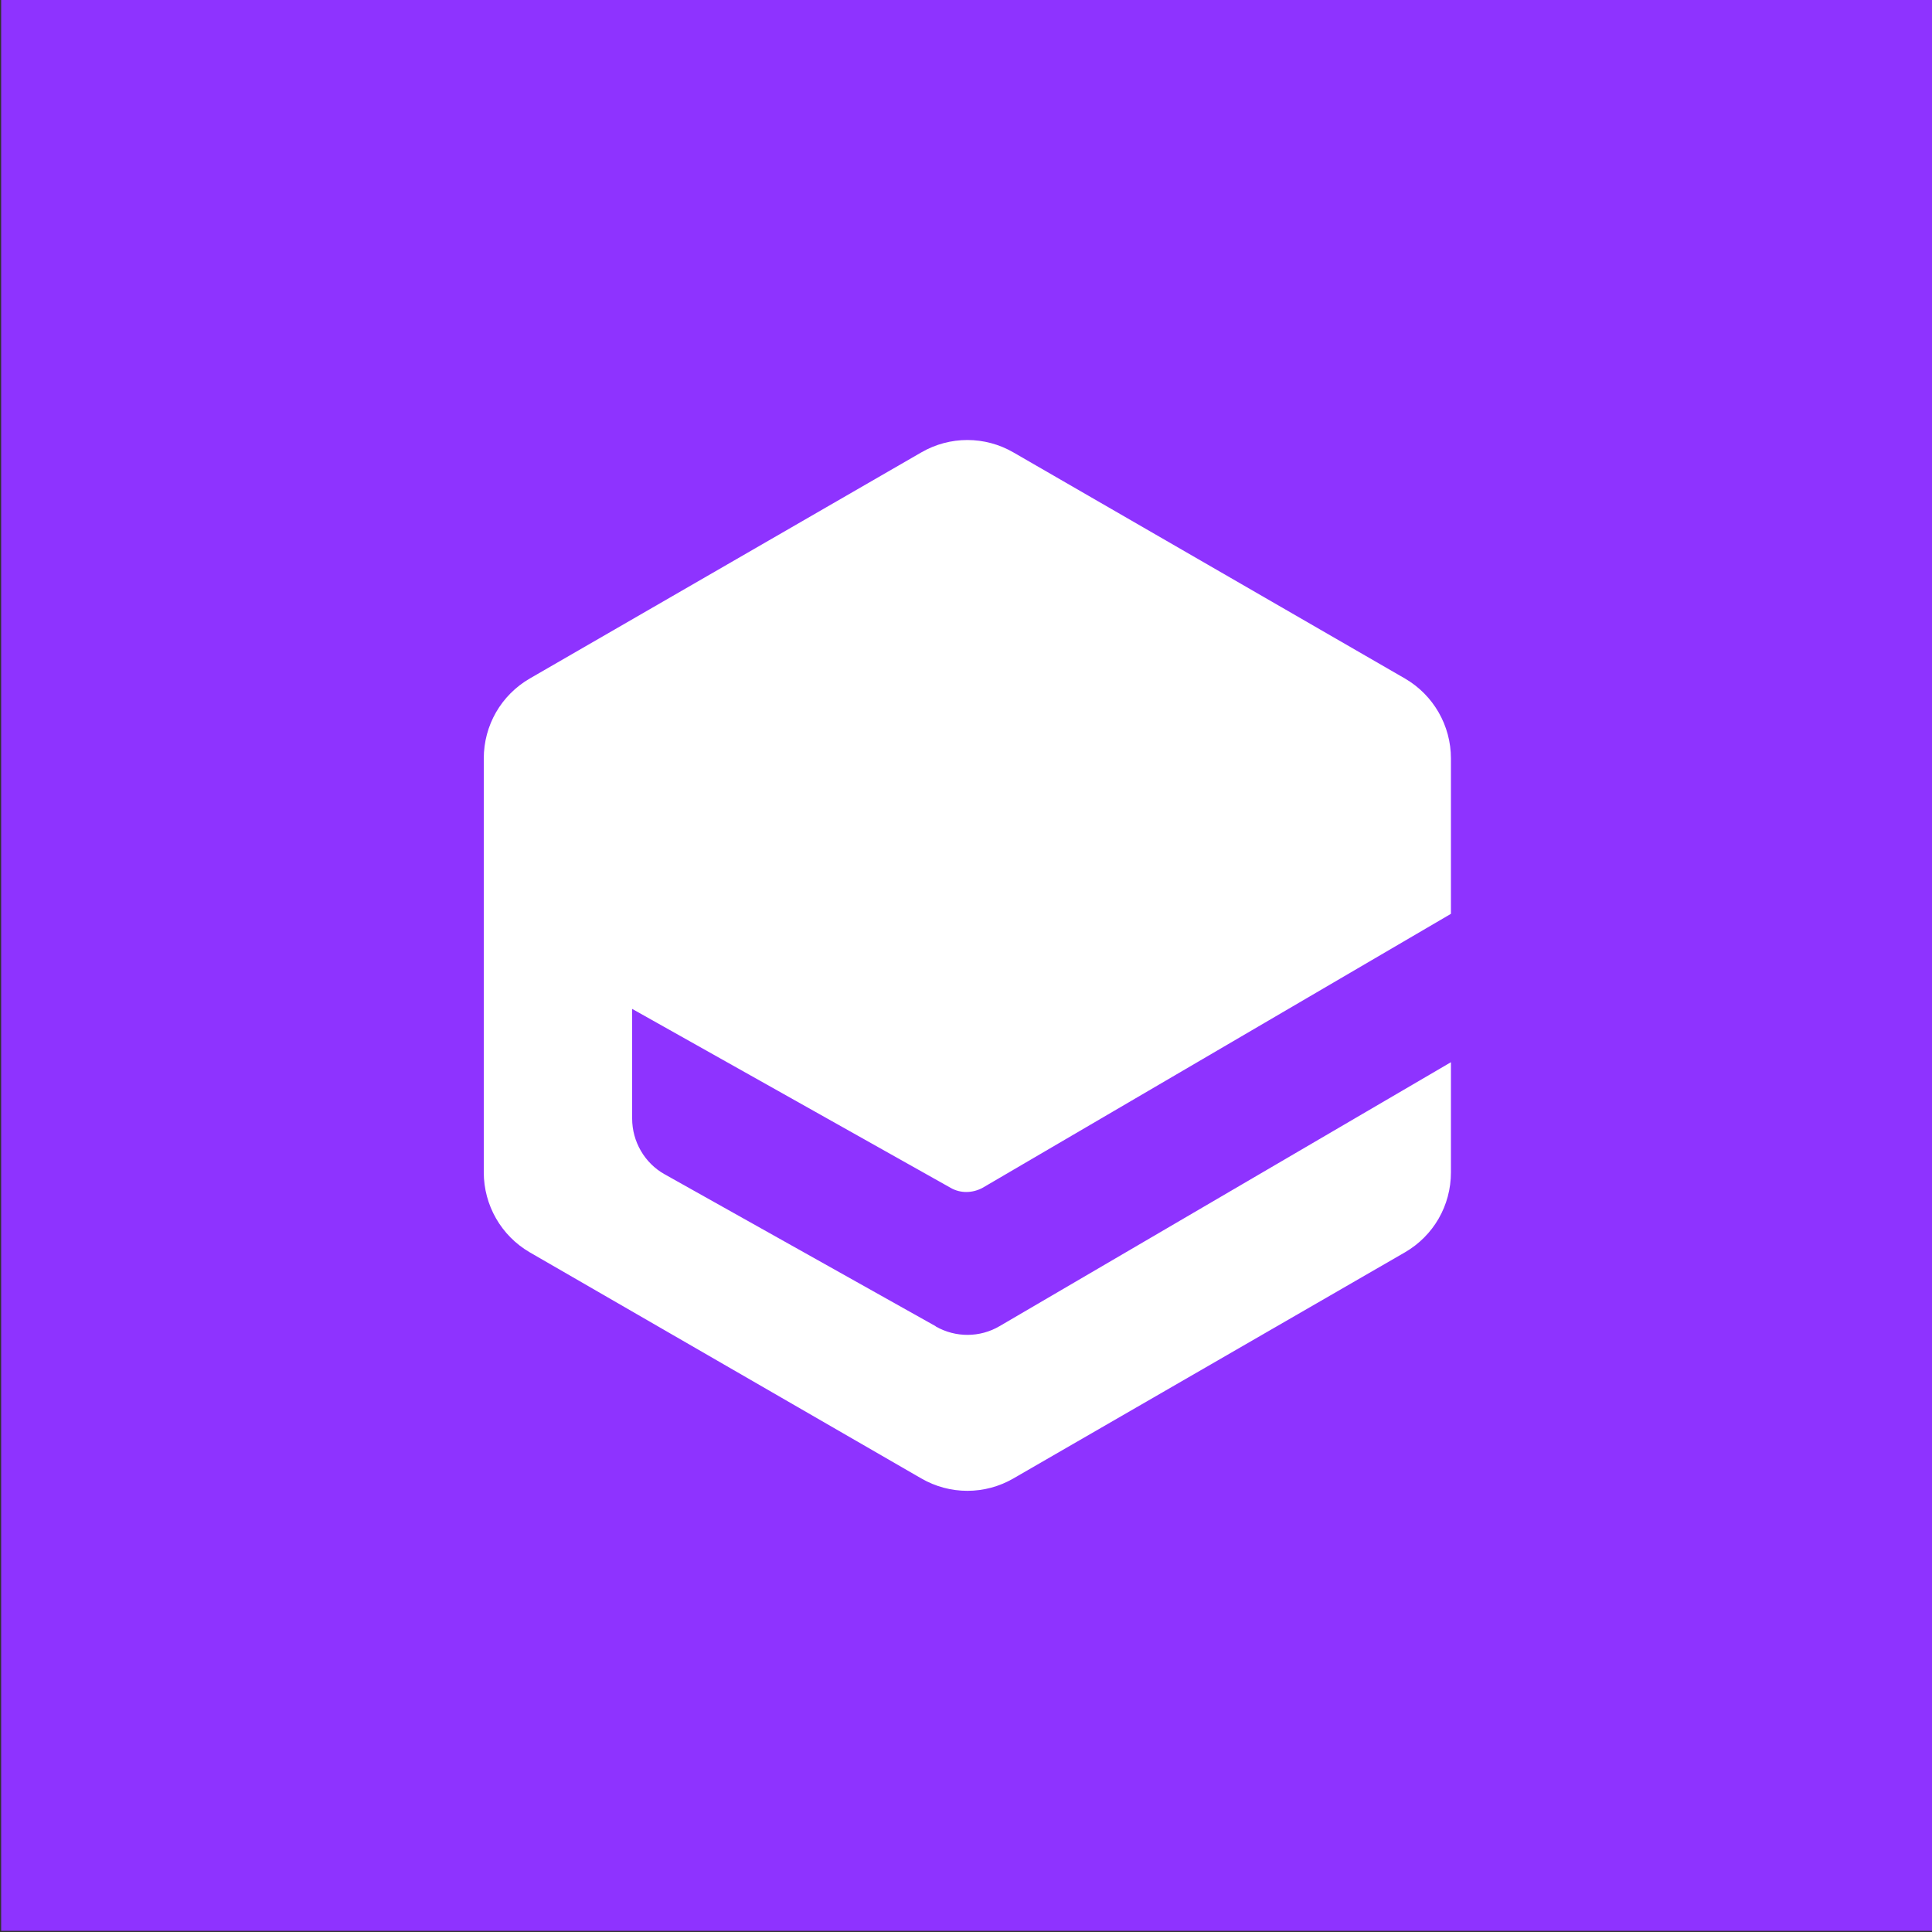
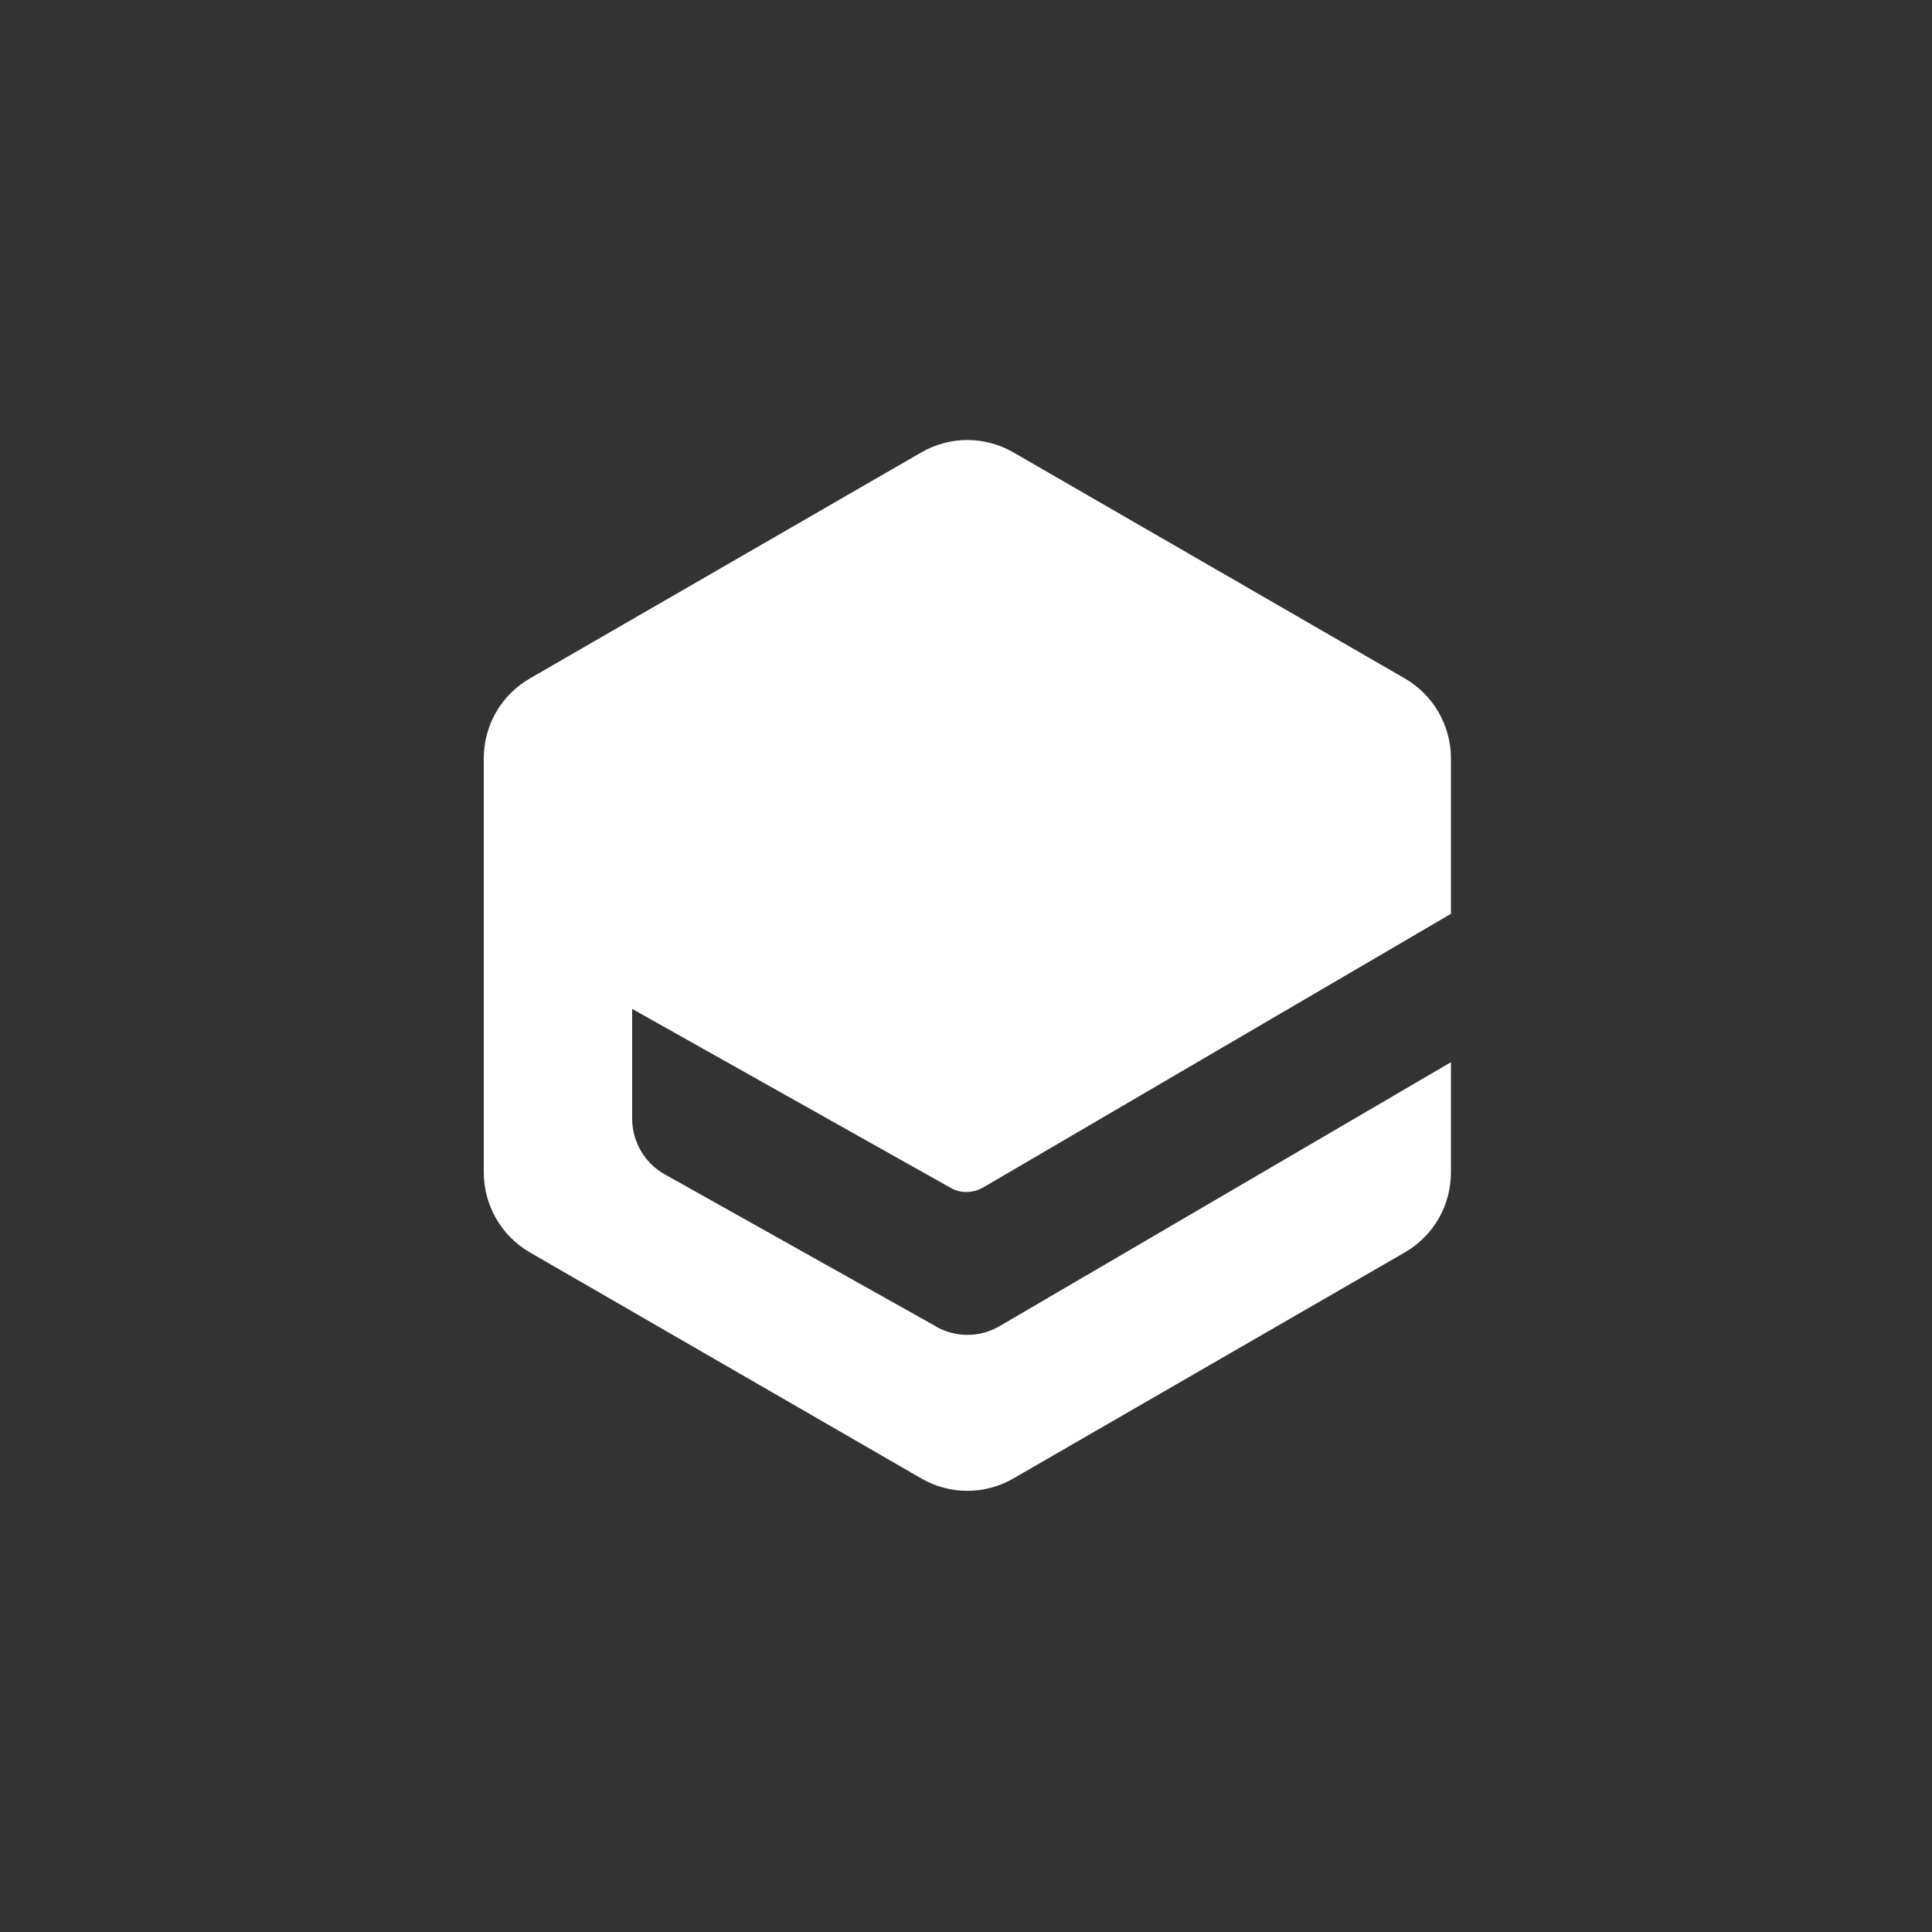
<svg xmlns="http://www.w3.org/2000/svg" id="Layer_1" data-name="Layer 1" viewBox="0 0 500 500">
  <rect x="0" y="0" width="500" height="500" fill="#333333" stroke="none" />
  <defs>
    <style>      .cls-1 {        fill: #8e33ff;      }      .cls-1, .cls-2 {        stroke-width: 0px;      }      .cls-2 {        fill: #fff;      }    </style>
  </defs>
-   <rect class="cls-1" x=".3" y="-.3" width="500" height="500" />
  <path class="cls-2" d="M242.1,343.2l-70.1-39.3c-5.2-2.9-8.4-8.5-8.4-14.4v-28.4l82.4,46.3c2.6,1.5,5.7,1.4,8.3,0l121.2-70.9v-40.2c0-8.5-4.5-16.4-11.9-20.7l-101.3-58.5c-7.4-4.3-16.5-4.3-23.9,0l-101.3,58.5c-7.4,4.3-11.9,12.1-11.9,20.7v107.1c0,8.5,4.5,16.4,11.9,20.7l101.3,58.5c7.4,4.3,16.5,4.3,23.9,0l101.3-58.5c7.4-4.3,11.9-12.1,11.9-20.7v-28.5l-116.8,68.3c-5.1,3-11.4,3-16.5.1Z" />
</svg>